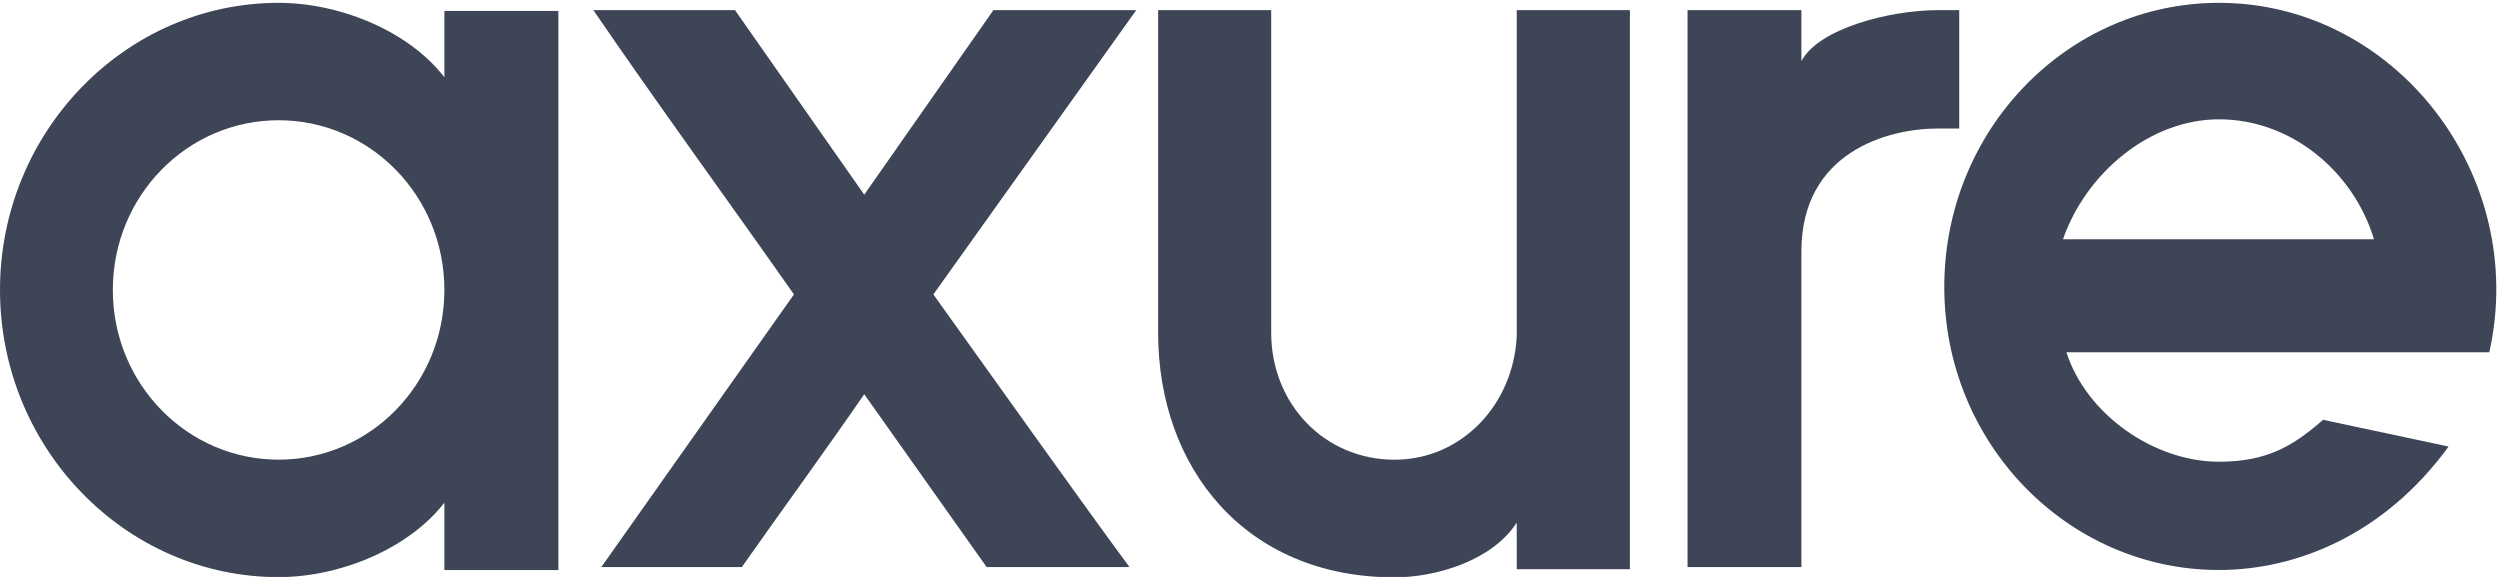
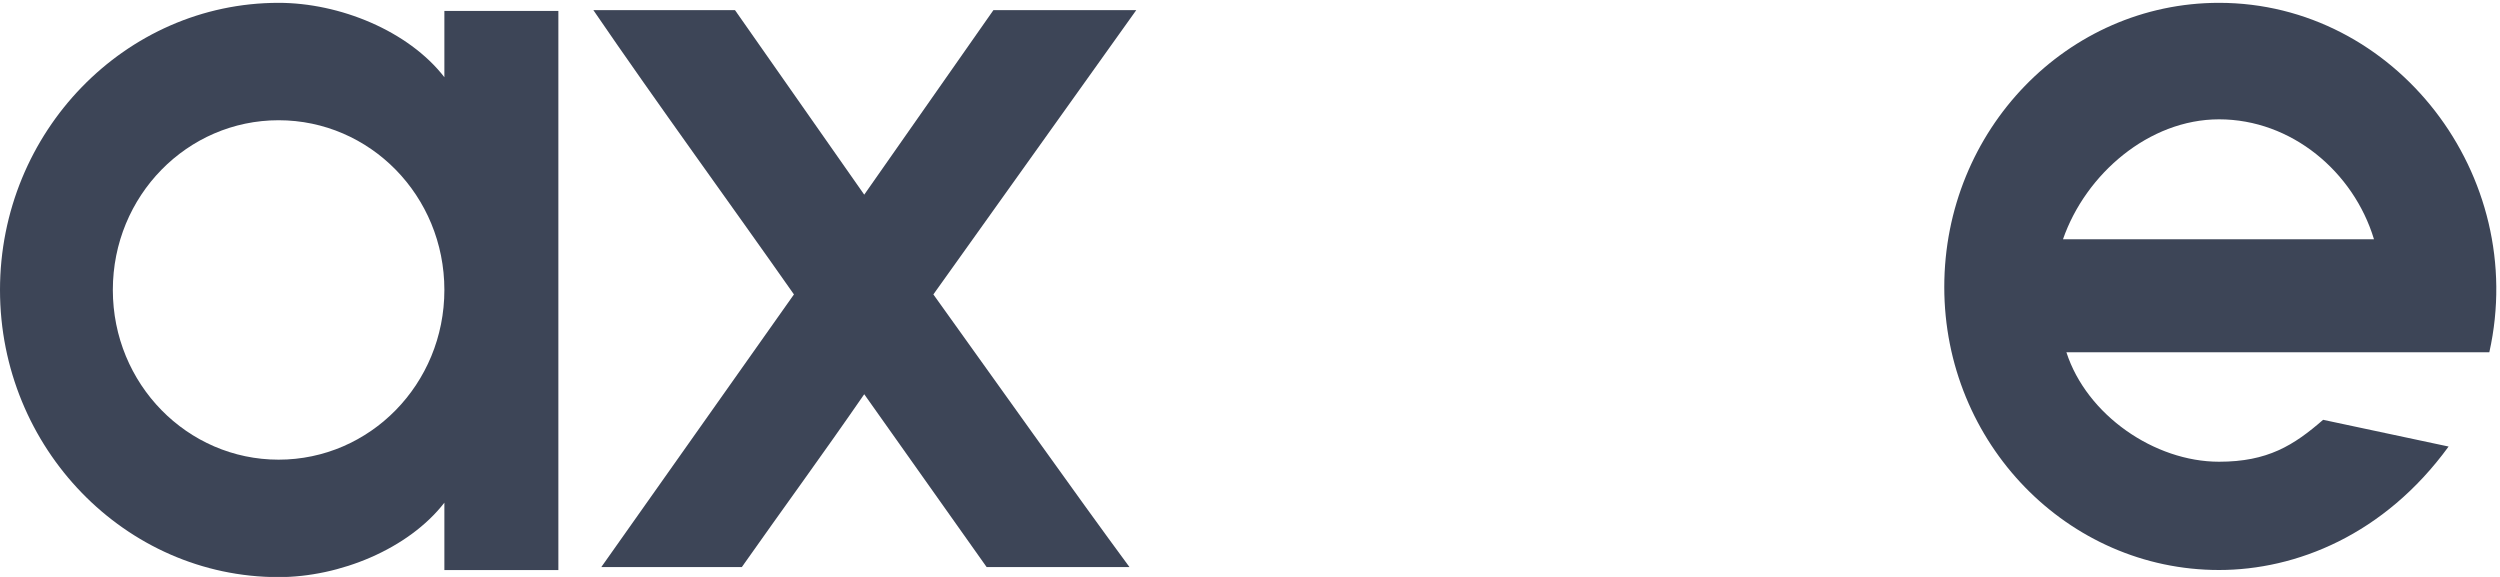
<svg xmlns="http://www.w3.org/2000/svg" width="52px" height="12px" viewBox="0 0 52 12" version="1.1">
  <title>axure_logo</title>
  <desc>Created with Sketch.</desc>
  <defs />
  <g id="Symbols" stroke="none" stroke-width="1" fill="none" fill-rule="evenodd">
    <g id="updated_header-copy" transform="translate(-1371, -12)" fill="#3D4557">
      <g id="axure_logo" transform="translate(1371, 12)">
        <path d="M23.634,0.211 L19.414,6.124 C20.593,7.765 22.407,10.324 23.493,11.795 L20.522,11.795 L17.976,8.2 C17.127,9.431 16.279,10.589 15.43,11.795 L12.507,11.795 L16.514,6.124 C15.194,4.242 13.662,2.143 12.342,0.211 L15.288,0.211 L17.976,4.049 L20.663,0.211 L23.634,0.211 Z" id="Fill-5-Copy-124" />
        <path d="M11.614,6.031 L11.614,11.858 L9.243,11.858 L9.243,10.456 C8.493,11.423 7.062,12.004 5.795,12.004 C2.605,12.004 0,9.319 0,6.031 C0,2.743 2.605,0.059 5.795,0.059 C7.062,0.059 8.493,0.638 9.243,1.606 L9.243,0.228 L11.614,0.228 L11.614,6.031 L11.614,6.031 Z M5.795,9.561 C7.696,9.561 9.243,7.988 9.243,6.031 C9.243,4.072 7.696,2.501 5.795,2.501 C3.895,2.501 2.347,4.072 2.347,6.031 C2.347,7.988 3.895,9.561 5.795,9.561 L5.795,9.561 Z" id="Fill-1-Copy-126" />
-         <path d="M33.902,11.84 L31.548,11.84 L31.548,10.871 C31.031,11.671 29.854,12.009 29.007,12.009 C25.9,12.009 24.089,9.732 24.089,6.922 L24.089,0.211 L26.441,0.211 L26.441,6.922 C26.441,8.4 27.548,9.562 29.007,9.562 C30.395,9.562 31.478,8.423 31.548,6.995 L31.548,0.211 L33.902,0.211 L33.902,11.84" id="Fill-2-Copy-128" />
-         <path d="M37.469,5.231 L37.469,11.795 L35.101,11.795 L35.101,0.211 L37.469,0.211 L37.469,1.273 C37.82,0.597 39.299,0.211 40.307,0.211 L40.752,0.211 L40.752,2.673 L40.307,2.673 C39.275,2.673 37.469,3.155 37.469,5.231" id="Fill-3-Copy-125" />
        <path d="M50.931,9.288 C49.59,11.13 47.755,11.856 46.156,11.856 C43.004,11.856 40.441,9.217 40.441,5.971 C40.441,2.7 43.004,0.059 46.156,0.059 C49.825,0.059 52.6,3.645 51.778,7.327 L42.981,7.327 C43.404,8.635 44.815,9.604 46.156,9.604 C47.167,9.604 47.708,9.265 48.321,8.732 L50.931,9.288 L50.931,9.288 Z M42.91,4.977 L49.379,4.977 C48.955,3.572 47.662,2.482 46.156,2.482 C44.698,2.482 43.381,3.62 42.91,4.977 L42.91,4.977 Z" id="Fill-4-Copy-124" />
      </g>
    </g>
  </g>
</svg>